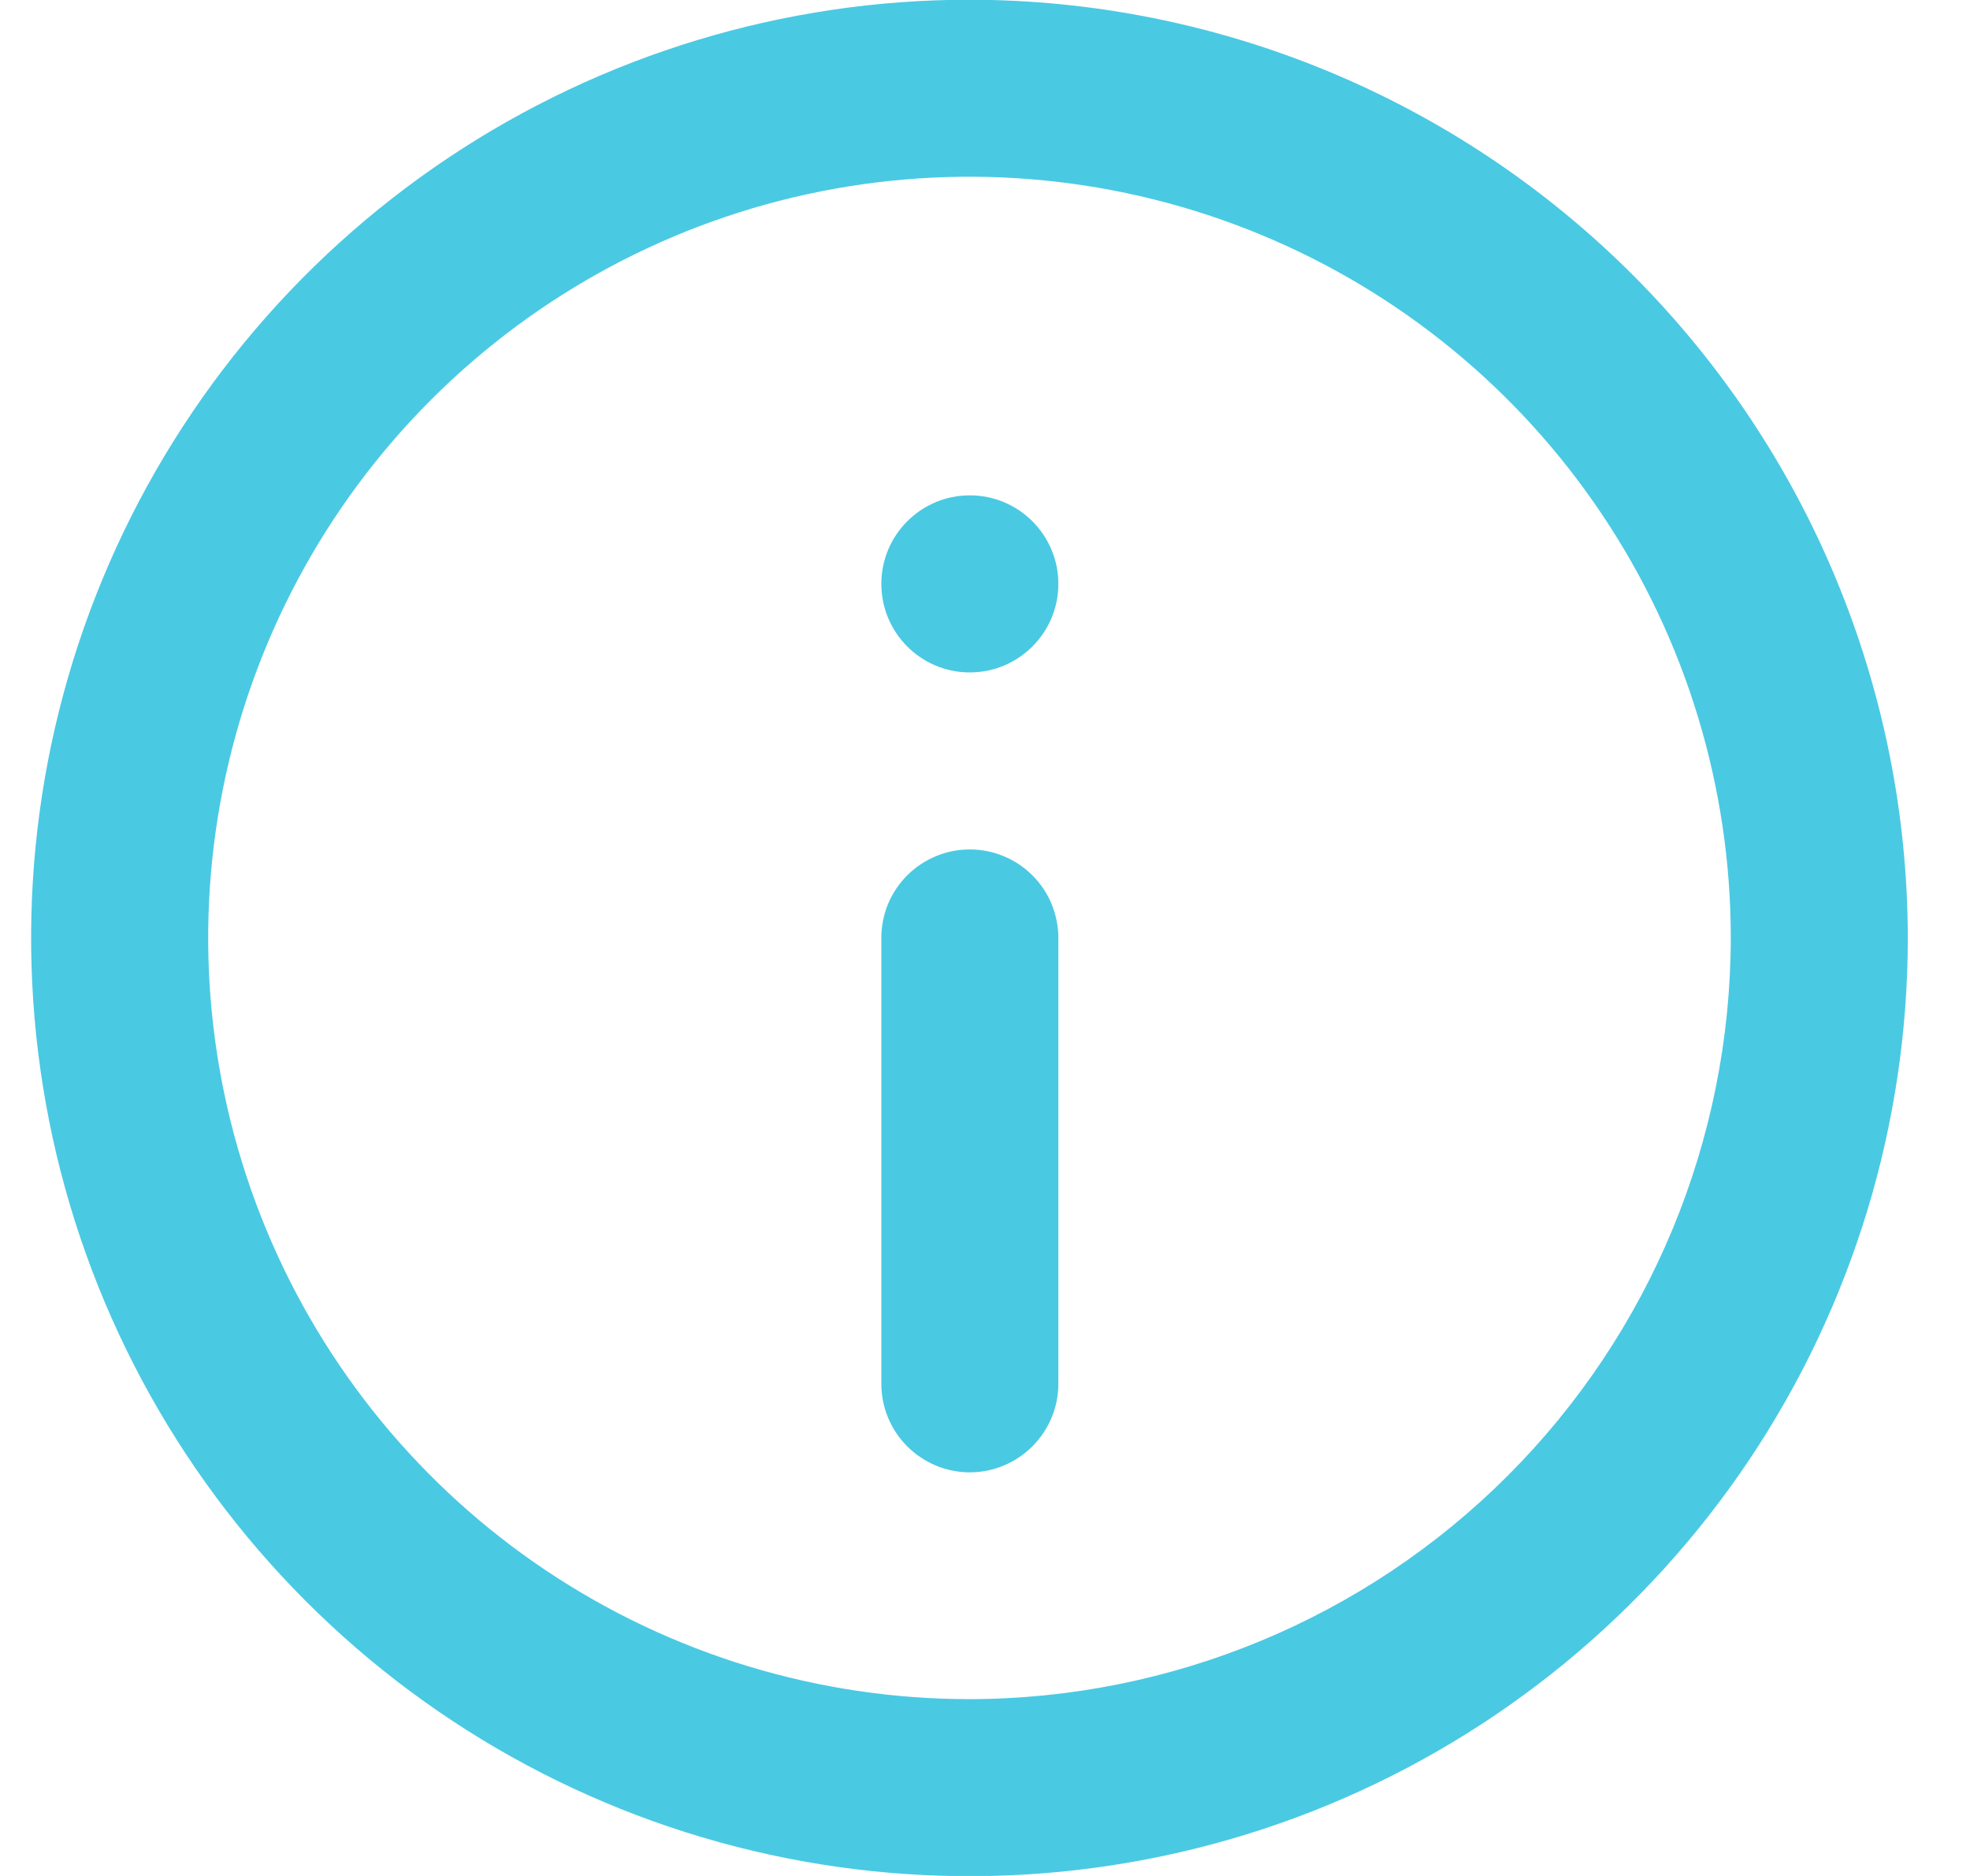
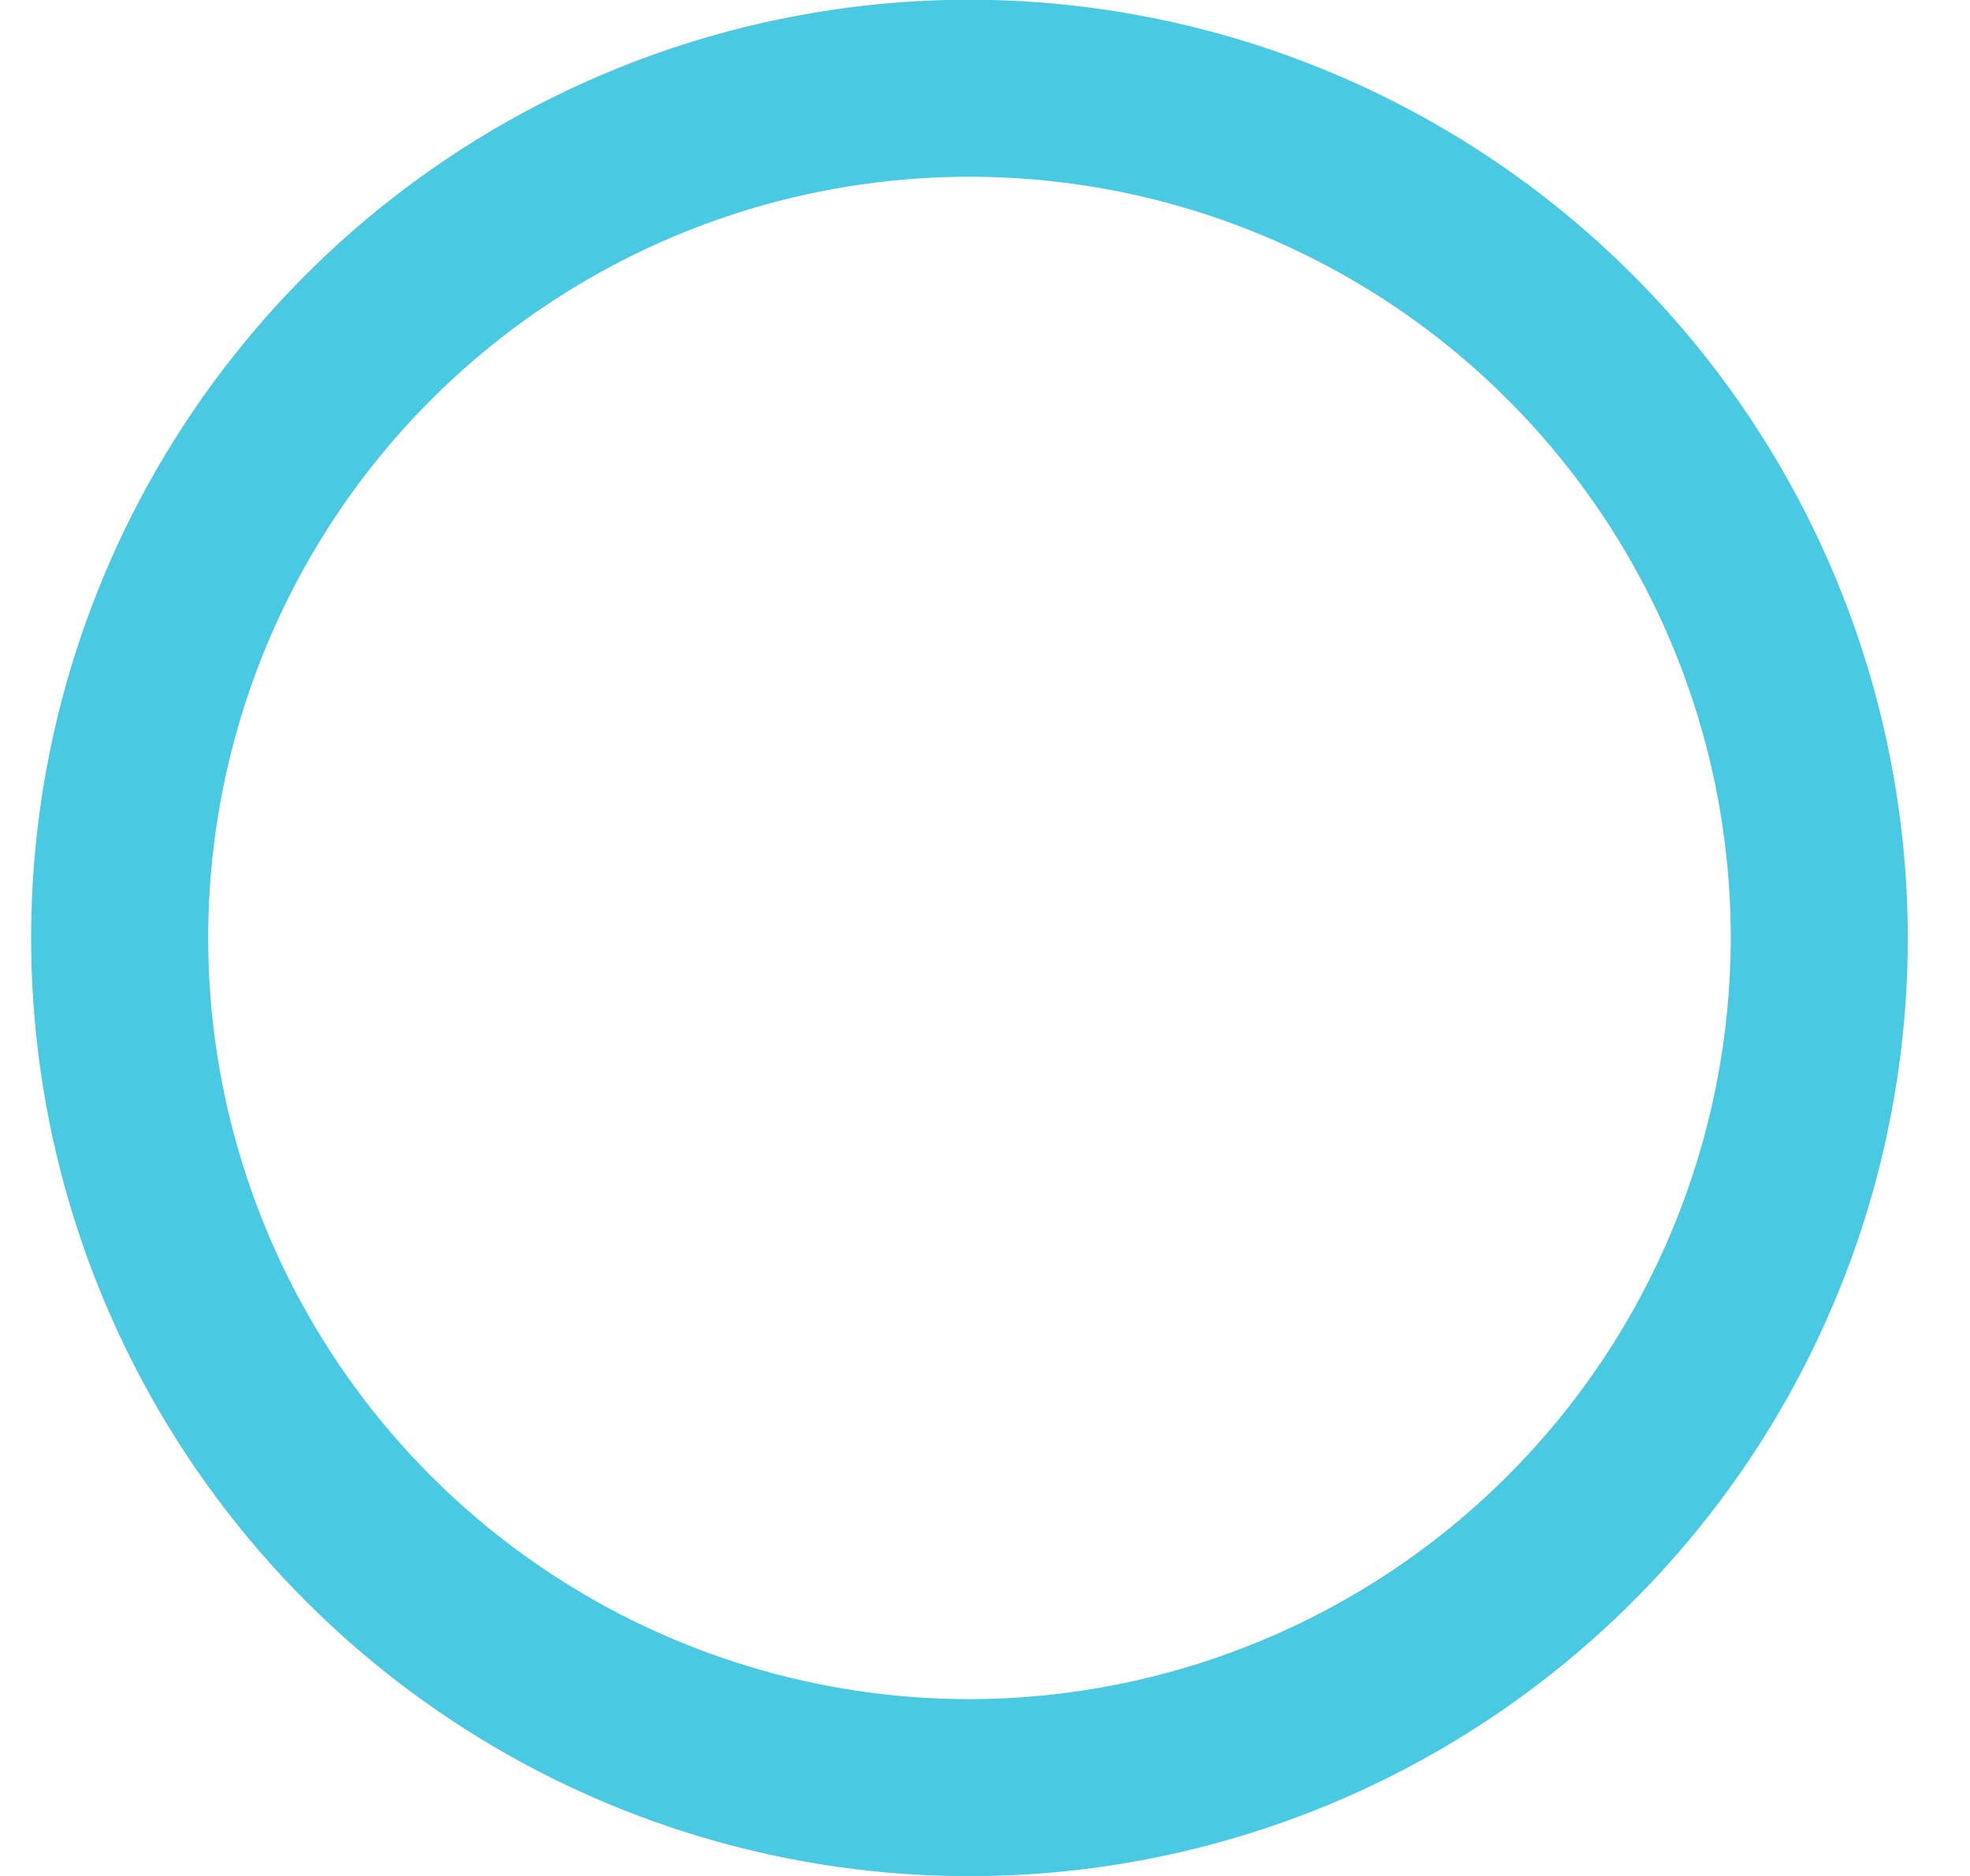
<svg xmlns="http://www.w3.org/2000/svg" width="21" height="20" viewBox="0 0 21 20" fill="none">
  <path d="M10.335 -0.003C8.357 -0.003 6.423 0.584 4.778 1.683C3.133 2.782 1.851 4.344 1.094 6.171C0.336 7.999 0.138 10.01 0.524 11.951C0.91 13.891 1.863 15.673 3.262 17.072C4.66 18.471 6.443 19.424 8.383 19.81C10.323 20.196 12.334 19.998 14.162 19.241C15.99 18.484 17.552 17.201 18.651 15.557C19.75 13.912 20.337 11.978 20.337 10C20.334 7.348 19.279 4.805 17.404 2.93C15.529 1.055 12.987 0 10.335 -0.003ZM10.335 18.115C8.73 18.115 7.161 17.639 5.826 16.747C4.492 15.856 3.451 14.588 2.837 13.105C2.223 11.623 2.062 9.991 2.375 8.417C2.688 6.842 3.461 5.396 4.596 4.261C5.731 3.126 7.177 2.353 8.751 2.04C10.325 1.727 11.957 1.888 13.44 2.502C14.923 3.116 16.19 4.156 17.082 5.491C17.974 6.825 18.45 8.394 18.45 10C18.447 12.151 17.592 14.214 16.07 15.735C14.549 17.256 12.486 18.112 10.335 18.115Z" fill="#4AC9E3" />
-   <path d="M10.338 9.056C10.214 9.056 10.091 9.08 9.977 9.128C9.863 9.175 9.758 9.245 9.671 9.332C9.583 9.42 9.514 9.524 9.466 9.638C9.419 9.753 9.395 9.876 9.395 10V14.753C9.395 15.003 9.494 15.243 9.671 15.42C9.848 15.597 10.088 15.697 10.338 15.697C10.588 15.697 10.828 15.597 11.005 15.42C11.182 15.243 11.282 15.003 11.282 14.753V10C11.282 9.876 11.257 9.753 11.21 9.638C11.163 9.524 11.093 9.42 11.005 9.332C10.918 9.245 10.814 9.175 10.699 9.128C10.585 9.08 10.462 9.056 10.338 9.056Z" fill="#4AC9E3" />
-   <path d="M10.338 7.169C10.859 7.169 11.282 6.746 11.282 6.225C11.282 5.704 10.859 5.281 10.338 5.281C9.817 5.281 9.395 5.704 9.395 6.225C9.395 6.746 9.817 7.169 10.338 7.169Z" fill="#4AC9E3" />
</svg>